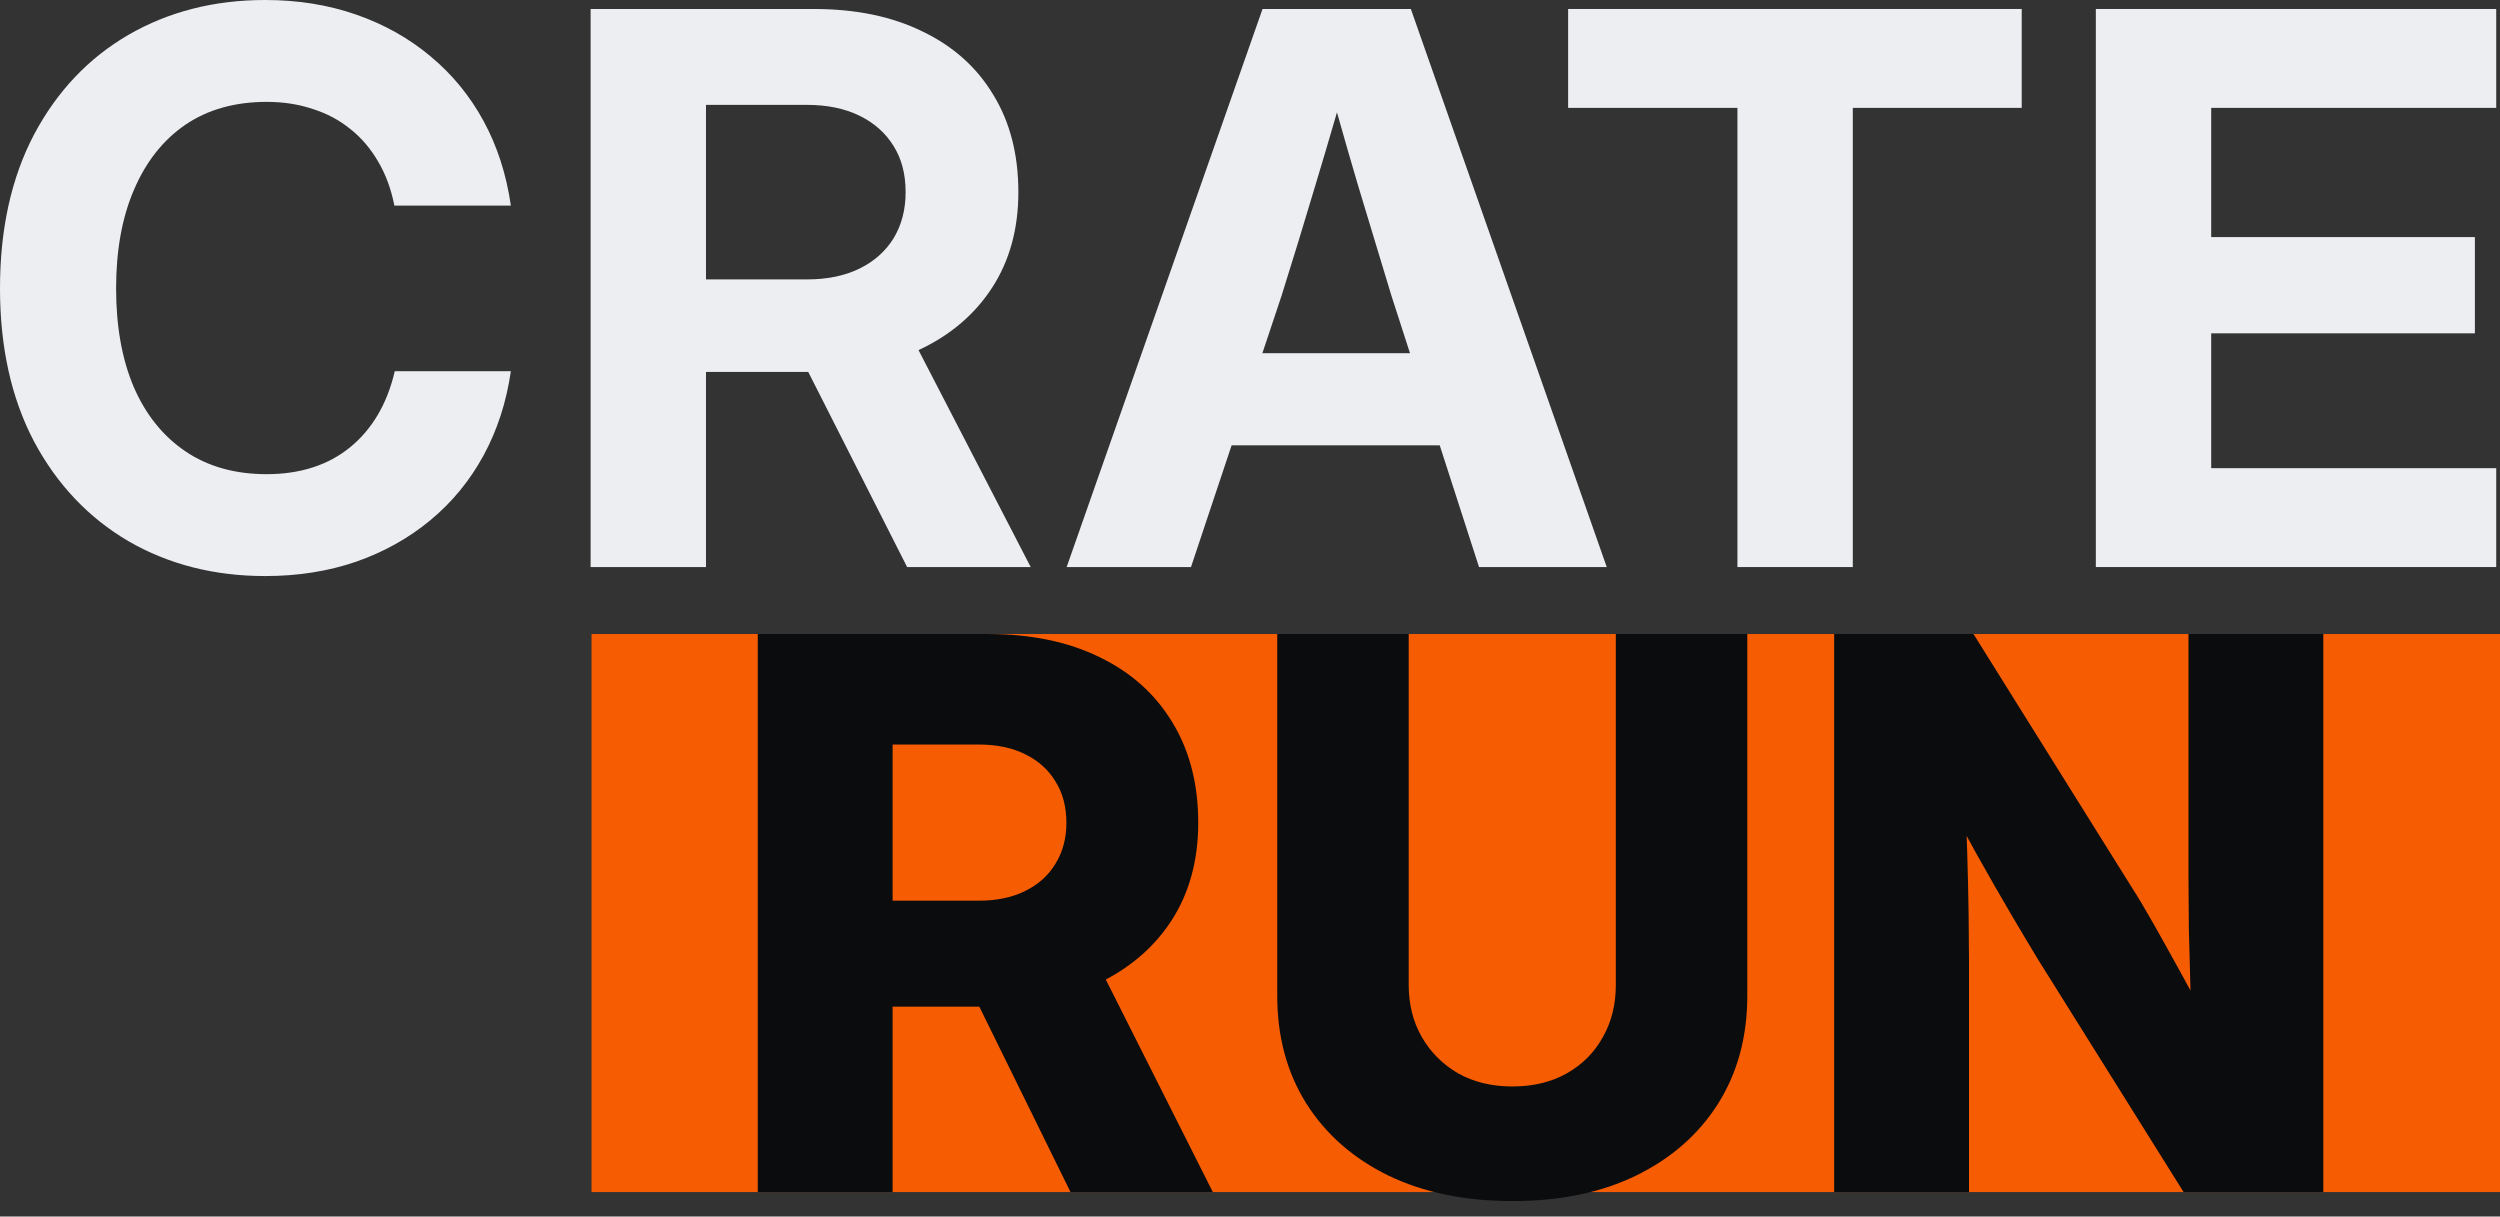
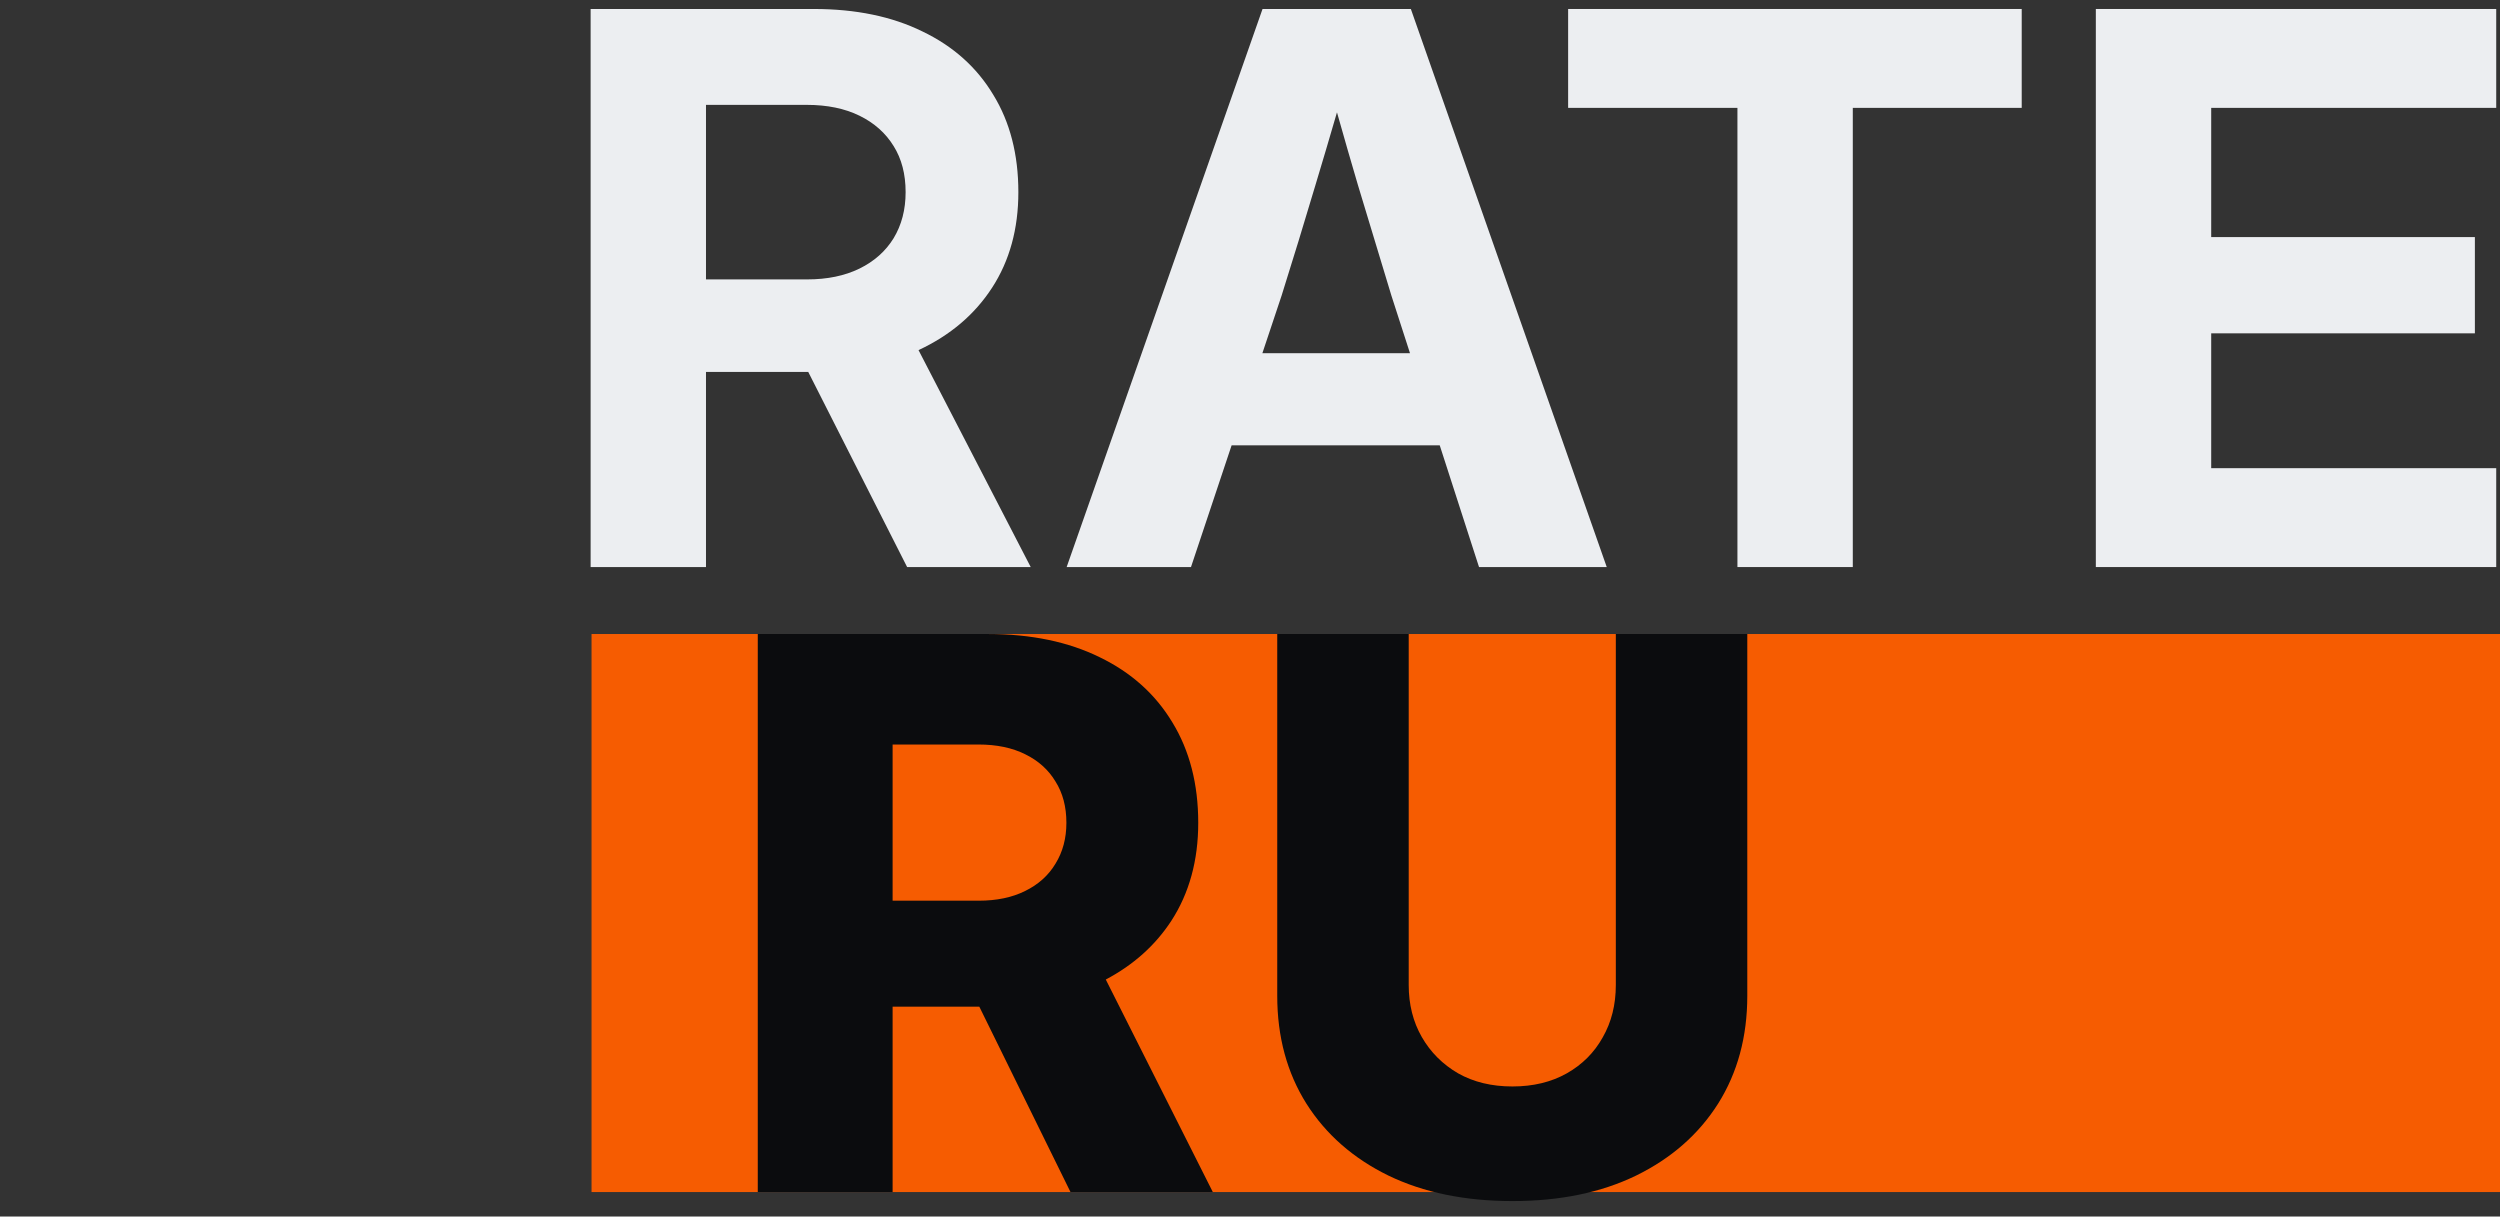
<svg xmlns="http://www.w3.org/2000/svg" width="224" height="109" viewBox="0 0 224 109" fill="none">
  <rect x="0" y="0" width="224" height="109" fill="#333333" stroke="none" />
  <rect x="53.002" y="56.808" width="171" height="50" fill="#F65C01" />
-   <path d="M23.76 0C26.691 0 29.409 0.436 31.915 1.309C34.42 2.181 36.635 3.423 38.559 5.034C40.505 6.645 42.094 8.58 43.325 10.839C44.555 13.099 45.372 15.627 45.774 18.424H35.337C35.047 16.947 34.566 15.638 33.894 14.497C33.223 13.334 32.395 12.361 31.411 11.578C30.427 10.772 29.297 10.168 28.022 9.766C26.769 9.341 25.393 9.128 23.894 9.128C21.053 9.128 18.625 9.81 16.612 11.175C14.62 12.54 13.088 14.475 12.014 16.981C10.94 19.464 10.403 22.417 10.403 25.84C10.403 29.241 10.929 32.183 11.98 34.666C13.054 37.15 14.598 39.074 16.612 40.438C18.625 41.803 21.053 42.486 23.894 42.486C25.393 42.486 26.769 42.284 28.022 41.881C29.274 41.479 30.393 40.875 31.378 40.069C32.362 39.264 33.19 38.291 33.861 37.15C34.532 36.009 35.035 34.711 35.371 33.257H45.774C45.372 36.031 44.555 38.548 43.325 40.808C42.094 43.067 40.505 45.002 38.559 46.613C36.613 48.224 34.387 49.466 31.881 50.338C29.398 51.188 26.691 51.614 23.76 51.614C19.196 51.614 15.113 50.573 11.511 48.492C7.931 46.389 5.112 43.414 3.054 39.566C1.018 35.695 0 31.12 0 25.84C0 20.516 1.018 15.918 3.054 12.048C5.112 8.177 7.931 5.202 11.511 3.121C15.113 1.04 19.196 0 23.76 0Z" fill="#ECEEF1" />
  <path fill-rule="evenodd" clip-rule="evenodd" d="M72.921 0.805C76.68 0.805 79.924 1.477 82.653 2.819C85.405 4.139 87.519 6.029 88.996 8.49C90.495 10.929 91.245 13.837 91.245 17.216C91.245 20.505 90.462 23.357 88.895 25.773C87.332 28.185 85.134 30.05 82.3 31.37L92.352 50.808H81.278L72.417 33.322C72.384 33.322 72.351 33.324 72.317 33.324H63.257V50.808H52.92V0.805H72.921ZM63.257 25.035H72.317C74.129 25.035 75.696 24.71 77.016 24.062C78.336 23.413 79.353 22.507 80.069 21.343C80.785 20.158 81.143 18.782 81.143 17.216C81.143 15.605 80.785 14.229 80.069 13.088C79.353 11.925 78.336 11.018 77.016 10.37C75.696 9.721 74.118 9.396 72.284 9.396H63.257V25.035Z" fill="#ECEEF1" />
  <path fill-rule="evenodd" clip-rule="evenodd" d="M143.964 50.808H132.52L129 39.901H110.353L106.713 50.808H95.572L113.123 0.805H126.412L143.964 50.808ZM119.793 10.067C119.111 12.41 118.466 14.592 117.855 16.612C116.848 19.99 115.841 23.279 114.834 26.478L113.109 31.646H126.335L124.667 26.478C123.705 23.279 122.71 19.99 121.68 16.612C121.082 14.592 120.454 12.41 119.793 10.067Z" fill="#ECEEF1" />
  <path d="M181.145 9.665H166.01V50.808H155.674V9.665H140.505V0.805H181.145V9.665Z" fill="#ECEEF1" />
  <path d="M223.662 9.665H198.124V21.243H221.749V29.867H198.124V41.949H223.662V50.808H187.787V0.805H223.662V9.665Z" fill="#ECEEF1" />
  <path d="M126.22 88.253C126.22 89.998 126.611 91.553 127.394 92.918C128.177 94.282 129.262 95.367 130.649 96.173C132.037 96.956 133.659 97.347 135.515 97.347C137.372 97.347 138.994 96.956 140.382 96.173C141.769 95.39 142.842 94.316 143.603 92.951C144.386 91.586 144.778 90.02 144.778 88.253V56.808H156.557V89.226C156.557 92.895 155.684 96.117 153.939 98.891C152.194 101.643 149.744 103.791 146.59 105.334C143.458 106.856 139.766 107.616 135.515 107.616C131.265 107.616 127.562 106.856 124.407 105.334C121.253 103.791 118.803 101.643 117.058 98.891C115.313 96.117 114.441 92.895 114.441 89.226V56.808H126.22V88.253Z" fill="#0B0C0E" />
  <path fill-rule="evenodd" clip-rule="evenodd" d="M88.501 56.808C92.372 56.808 95.717 57.502 98.536 58.889C101.355 60.254 103.525 62.2 105.046 64.728C106.59 67.256 107.362 70.254 107.362 73.722C107.362 77.1 106.556 80.031 104.945 82.514C103.507 84.712 101.55 86.461 99.078 87.766L108.67 106.811H95.918L87.747 90.199H79.978V106.811H67.896V56.808H88.501ZM79.978 80.702H87.696C89.307 80.702 90.694 80.411 91.857 79.83C93.043 79.248 93.949 78.431 94.576 77.38C95.225 76.328 95.549 75.109 95.549 73.722C95.549 72.29 95.225 71.06 94.576 70.03C93.949 68.979 93.043 68.162 91.857 67.581C90.694 66.999 89.296 66.708 87.662 66.708H79.978V80.702Z" fill="#0B0C0E" />
-   <path d="M191.02 79.528C191.557 80.355 192.217 81.463 193 82.85C193.783 84.237 194.611 85.725 195.483 87.313C195.751 87.801 196.012 88.282 196.269 88.755C196.211 86.847 196.161 85.002 196.121 83.219C196.098 81.228 196.087 79.651 196.087 78.487V56.808H208.168V106.811H195.651L182.63 86.004C182.004 84.975 181.209 83.644 180.247 82.011C179.285 80.378 178.234 78.543 177.093 76.507C176.801 75.977 176.509 75.44 176.212 74.898C176.227 75.292 176.242 75.683 176.254 76.071C176.321 78.286 176.366 80.255 176.388 81.977C176.411 83.678 176.422 85.009 176.422 85.971V106.811H164.341V56.808H176.824L191.02 79.528Z" fill="#0B0C0E" />
</svg>